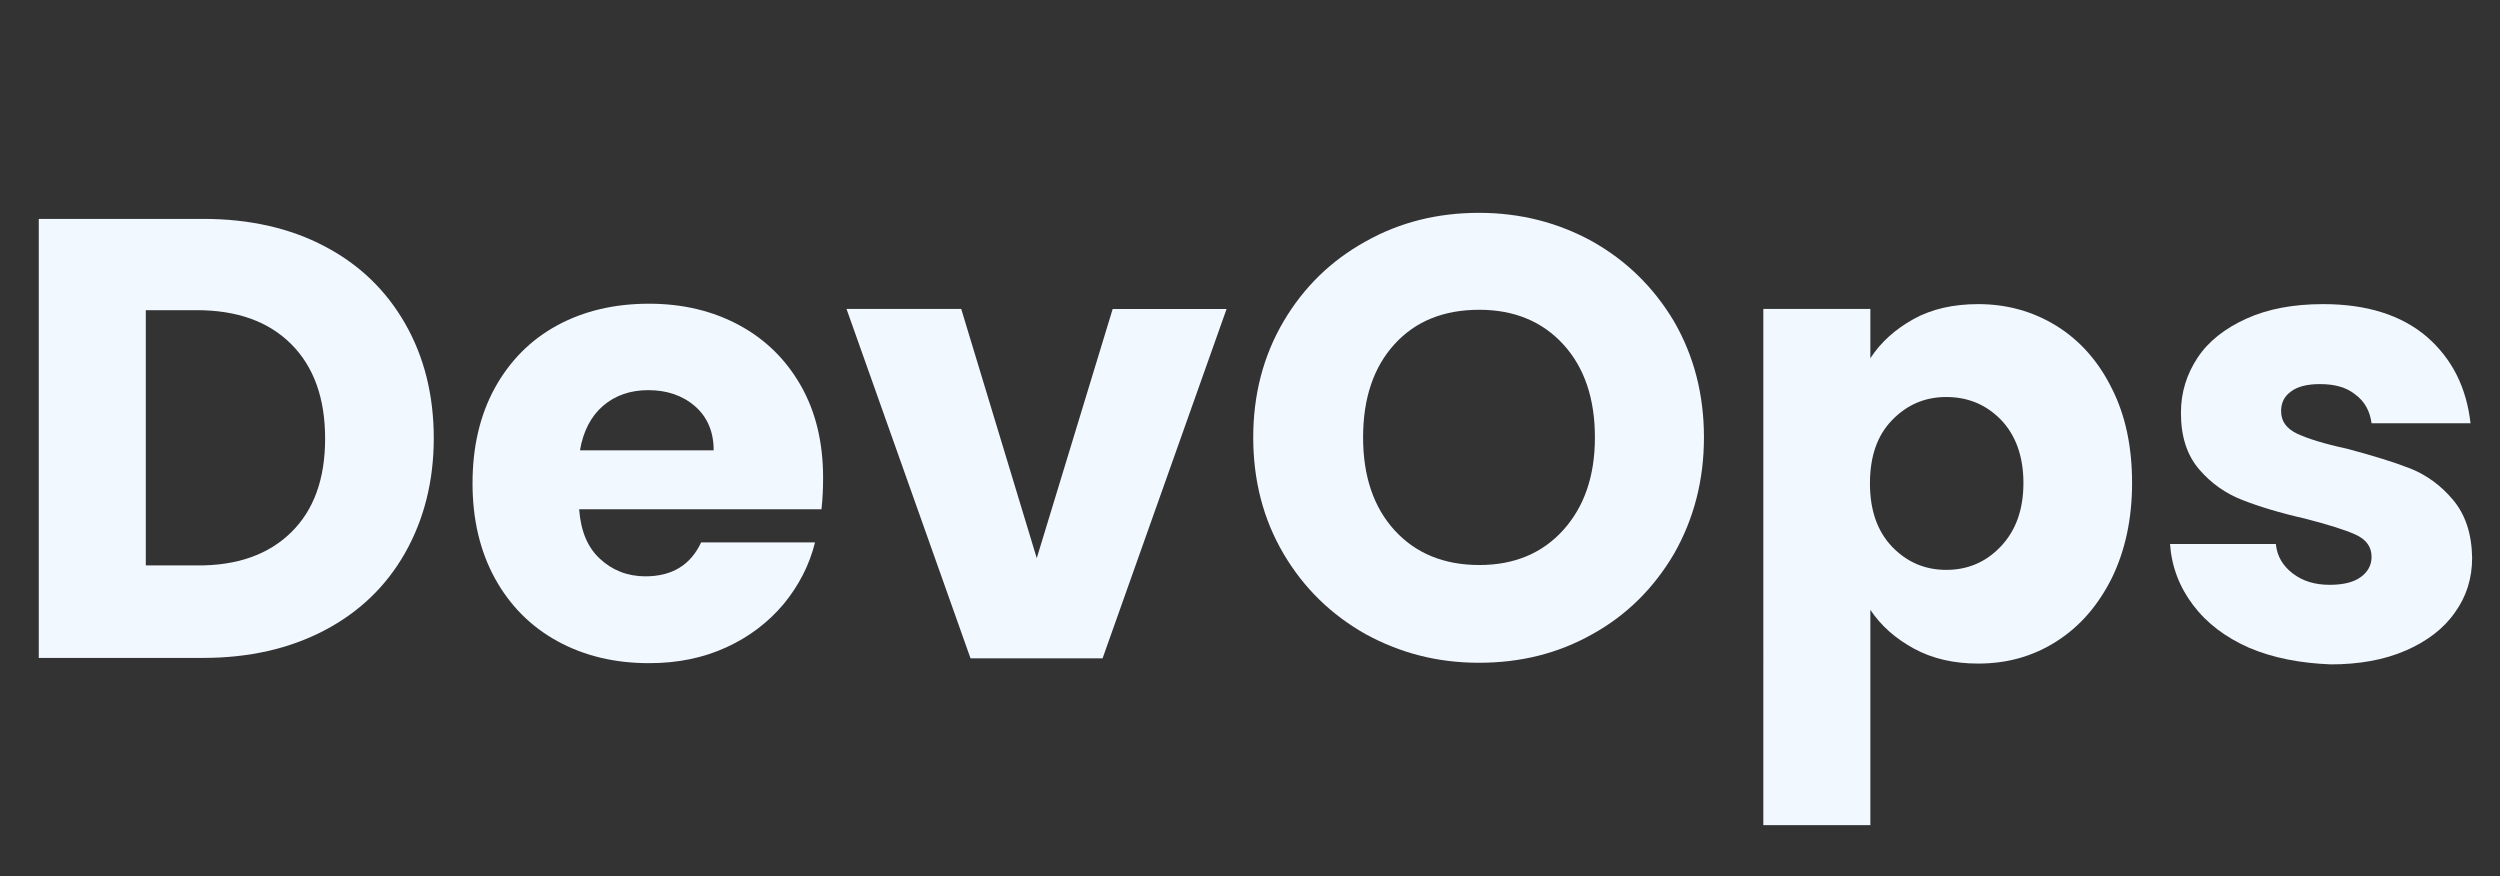
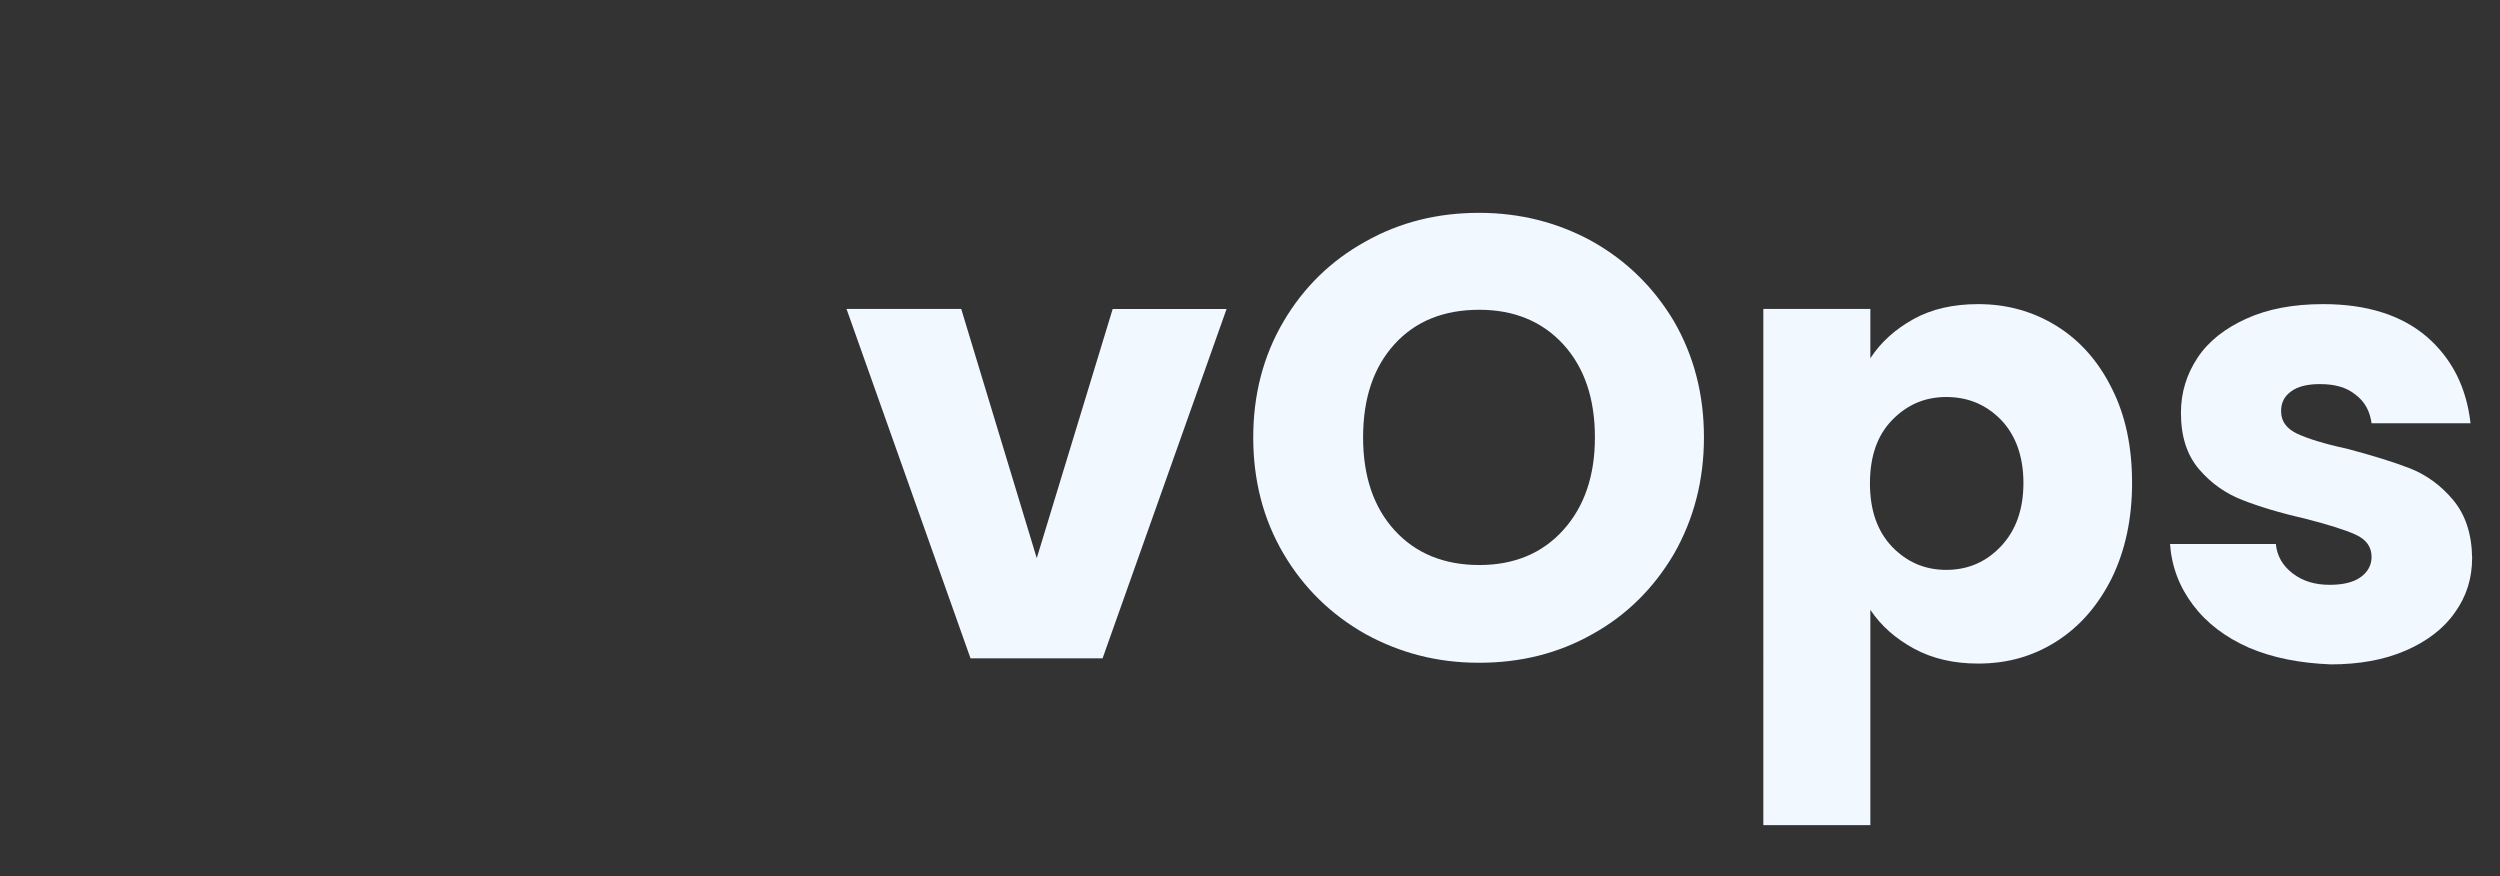
<svg xmlns="http://www.w3.org/2000/svg" version="1.1" id="レイヤー_1" x="0px" y="0px" viewBox="0 0 619 217" style="enable-background:new 0 0 619 217;" xml:space="preserve">
  <rect x="0" y="0" width="619" height="217" fill="#333333" stroke="none" />
  <style type="text/css">
	.st0{enable-background:new    ;}
	.st1{fill:#F2F8FF;}
</style>
  <g class="st0">
-     <path class="st1" d="M80.4,61c8.6,4.5,15.2,10.9,19.9,19.1c4.7,8.2,7.1,17.7,7.1,28.4c0,10.6-2.4,20.1-7.1,28.4   c-4.7,8.3-11.4,14.7-20,19.2c-8.6,4.5-18.6,6.8-30,6.8H9.6V54.2h40.8C61.8,54.2,71.9,56.5,80.4,61z M72.1,131.8   c5.6-5.5,8.4-13.2,8.4-23.2c0-10-2.8-17.8-8.4-23.4c-5.6-5.6-13.4-8.4-23.4-8.4H36.1v63.2h12.6C58.7,140.1,66.5,137.3,72.1,131.8z" />
-     <path class="st1" d="M203.4,126.1h-60c0.4,5.4,2.1,9.5,5.2,12.3c3,2.8,6.8,4.3,11.2,4.3c6.6,0,11.2-2.8,13.8-8.4h28.2   c-1.4,5.7-4.1,10.8-7.8,15.3c-3.8,4.5-8.5,8.1-14.2,10.7c-5.7,2.6-12,3.9-19.1,3.9c-8.5,0-16-1.8-22.6-5.4   c-6.6-3.6-11.8-8.8-15.5-15.5c-3.7-6.7-5.6-14.6-5.6-23.6s1.8-16.8,5.5-23.6c3.7-6.7,8.8-11.9,15.4-15.5c6.6-3.6,14.2-5.4,22.8-5.4   c8.4,0,15.8,1.8,22.3,5.3c6.5,3.5,11.6,8.5,15.3,15c3.7,6.5,5.5,14.1,5.5,22.8C203.8,120.8,203.7,123.4,203.4,126.1z M176.7,111.4   c0-4.5-1.6-8.2-4.6-10.8c-3.1-2.7-7-4-11.6-4c-4.4,0-8.2,1.3-11.2,3.9c-3,2.6-4.9,6.3-5.7,11H176.7z" />
    <path class="st1" d="M256.7,138.2l18.8-61.7h28.2L273,163h-32.7l-30.7-86.5h28.4L256.7,138.2z" />
    <path class="st1" d="M338.1,157c-8.5-4.8-15.3-11.4-20.3-19.9c-5-8.5-7.5-18.1-7.5-28.8c0-10.6,2.5-20.2,7.5-28.7   c5-8.5,11.8-15.1,20.3-19.8c8.5-4.8,17.9-7.1,28.1-7.1s19.6,2.4,28.1,7.1c8.5,4.8,15.2,11.4,20.2,19.8c4.9,8.5,7.4,18,7.4,28.7   c0,10.6-2.5,20.2-7.4,28.8c-5,8.5-11.7,15.2-20.2,19.9c-8.5,4.8-17.8,7.1-28.1,7.1S346.7,161.7,338.1,157z M387.1,131.2   c5.2-5.8,7.8-13.4,7.8-22.9c0-9.6-2.6-17.3-7.8-23c-5.2-5.7-12.2-8.6-20.8-8.6c-8.8,0-15.8,2.8-21,8.5c-5.2,5.7-7.8,13.4-7.8,23.1   c0,9.6,2.6,17.3,7.8,23c5.2,5.7,12.2,8.6,21,8.6C374.9,139.9,381.9,137,387.1,131.2z" />
    <path class="st1" d="M473.8,79c4.5-2.5,9.9-3.7,16-3.7c7.1,0,13.6,1.8,19.4,5.4c5.8,3.6,10.4,8.8,13.7,15.5c3.4,6.7,5,14.5,5,23.4   c0,8.9-1.7,16.7-5,23.5c-3.4,6.8-7.9,12-13.7,15.7c-5.8,3.7-12.2,5.5-19.4,5.5c-6,0-11.3-1.2-15.9-3.7c-4.6-2.5-8.2-5.7-10.8-9.6   v53.3h-26.5V76.5h26.5v12.2C465.7,84.7,469.3,81.5,473.8,79z M495.5,104c-3.7-3.8-8.2-5.7-13.6-5.7c-5.3,0-9.7,1.9-13.4,5.7   c-3.7,3.8-5.5,9-5.5,15.7c0,6.6,1.8,11.8,5.5,15.7c3.7,3.8,8.1,5.7,13.4,5.7c5.3,0,9.8-1.9,13.5-5.8s5.6-9.1,5.6-15.7   C501,113,499.1,107.8,495.5,104z" />
    <path class="st1" d="M556.9,160.4c-5.9-2.6-10.5-6.1-13.9-10.6c-3.4-4.5-5.3-9.5-5.7-15.1h26.2c0.3,3,1.7,5.4,4.2,7.3   s5.5,2.8,9.1,2.8c3.3,0,5.9-0.6,7.7-1.9c1.8-1.3,2.7-3,2.7-5c0-2.5-1.3-4.3-3.9-5.5c-2.6-1.2-6.8-2.5-12.6-4   c-6.2-1.4-11.4-3-15.5-4.6c-4.1-1.6-7.7-4.1-10.7-7.6c-3-3.5-4.5-8.1-4.5-14c0-5,1.4-9.5,4.1-13.6c2.7-4.1,6.8-7.3,12.1-9.7   c5.3-2.4,11.6-3.6,19-3.6c10.8,0,19.4,2.7,25.7,8.1c6.2,5.4,9.8,12.5,10.8,21.4h-24.5c-0.4-3-1.7-5.4-4-7.1   c-2.2-1.8-5.1-2.6-8.8-2.6c-3.1,0-5.5,0.6-7.1,1.8c-1.7,1.2-2.5,2.8-2.5,4.9c0,2.5,1.3,4.3,4,5.6c2.6,1.2,6.7,2.5,12.3,3.7   c6.4,1.7,11.6,3.3,15.7,4.9c4,1.6,7.6,4.2,10.6,7.8c3,3.6,4.6,8.3,4.7,14.3c0,5.1-1.4,9.6-4.3,13.6c-2.8,4-6.9,7.1-12.2,9.4   c-5.3,2.3-11.5,3.4-18.5,3.4C569.5,164.2,562.8,162.9,556.9,160.4z" />
  </g>
</svg>